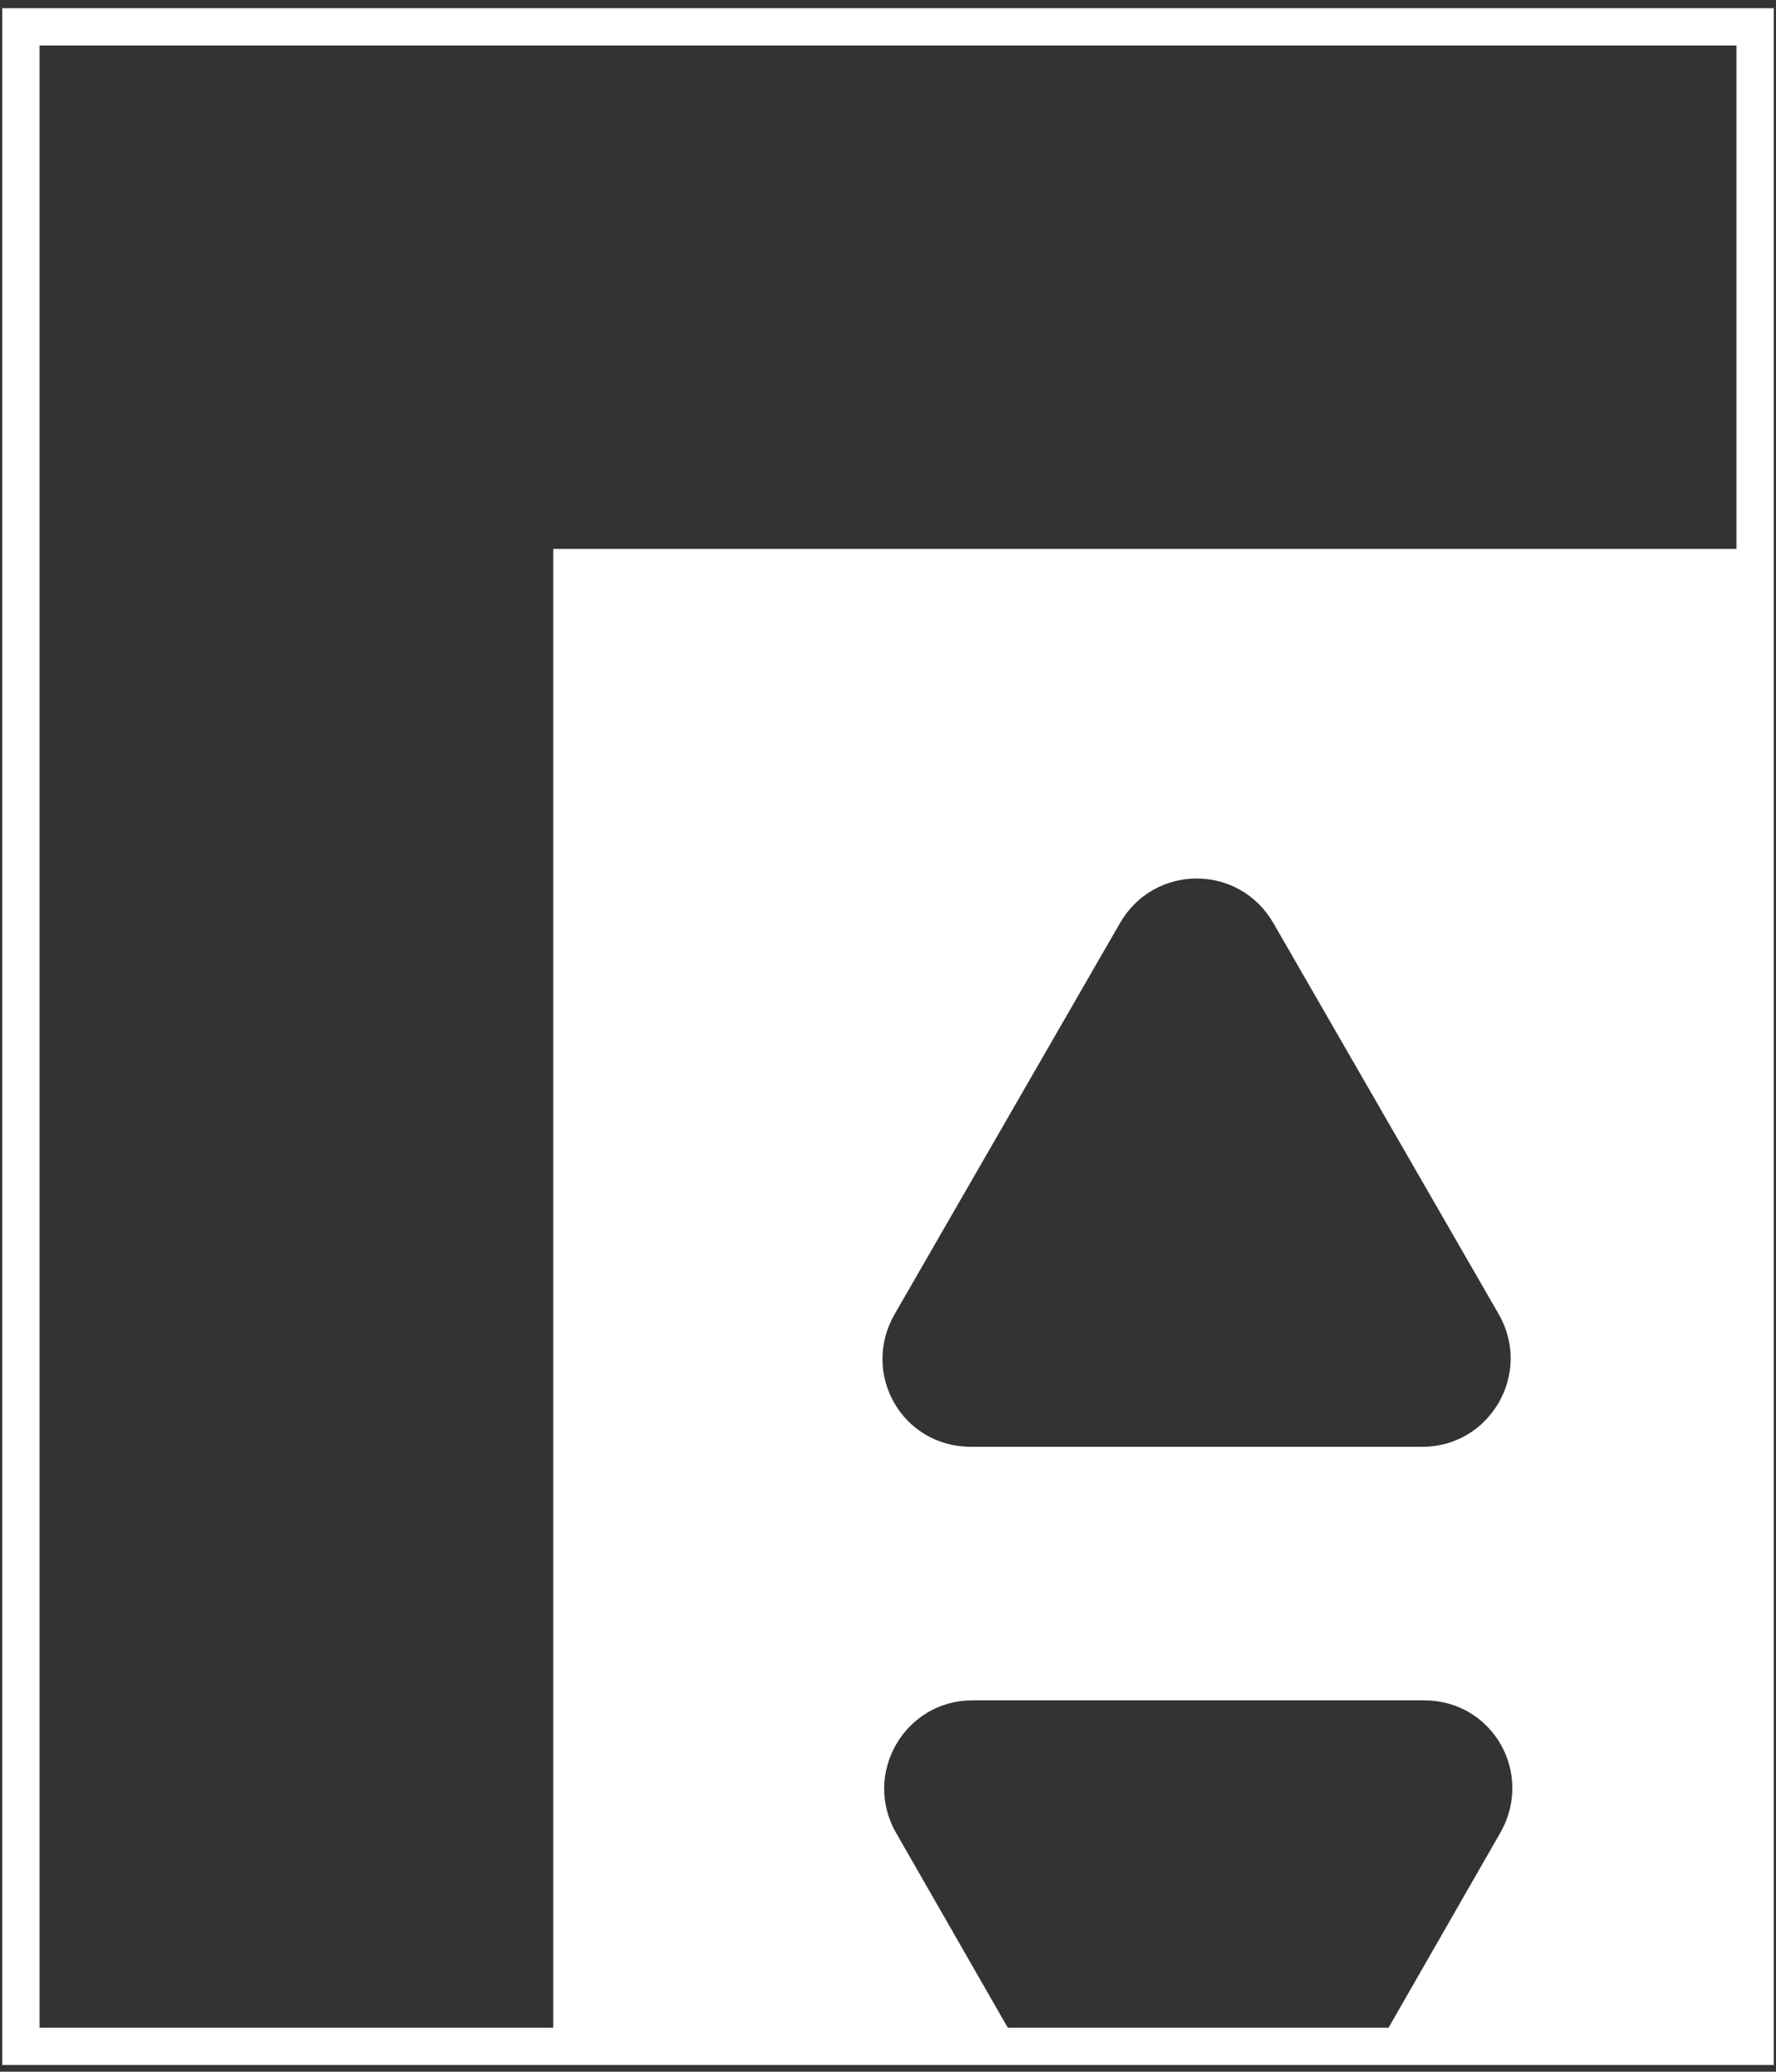
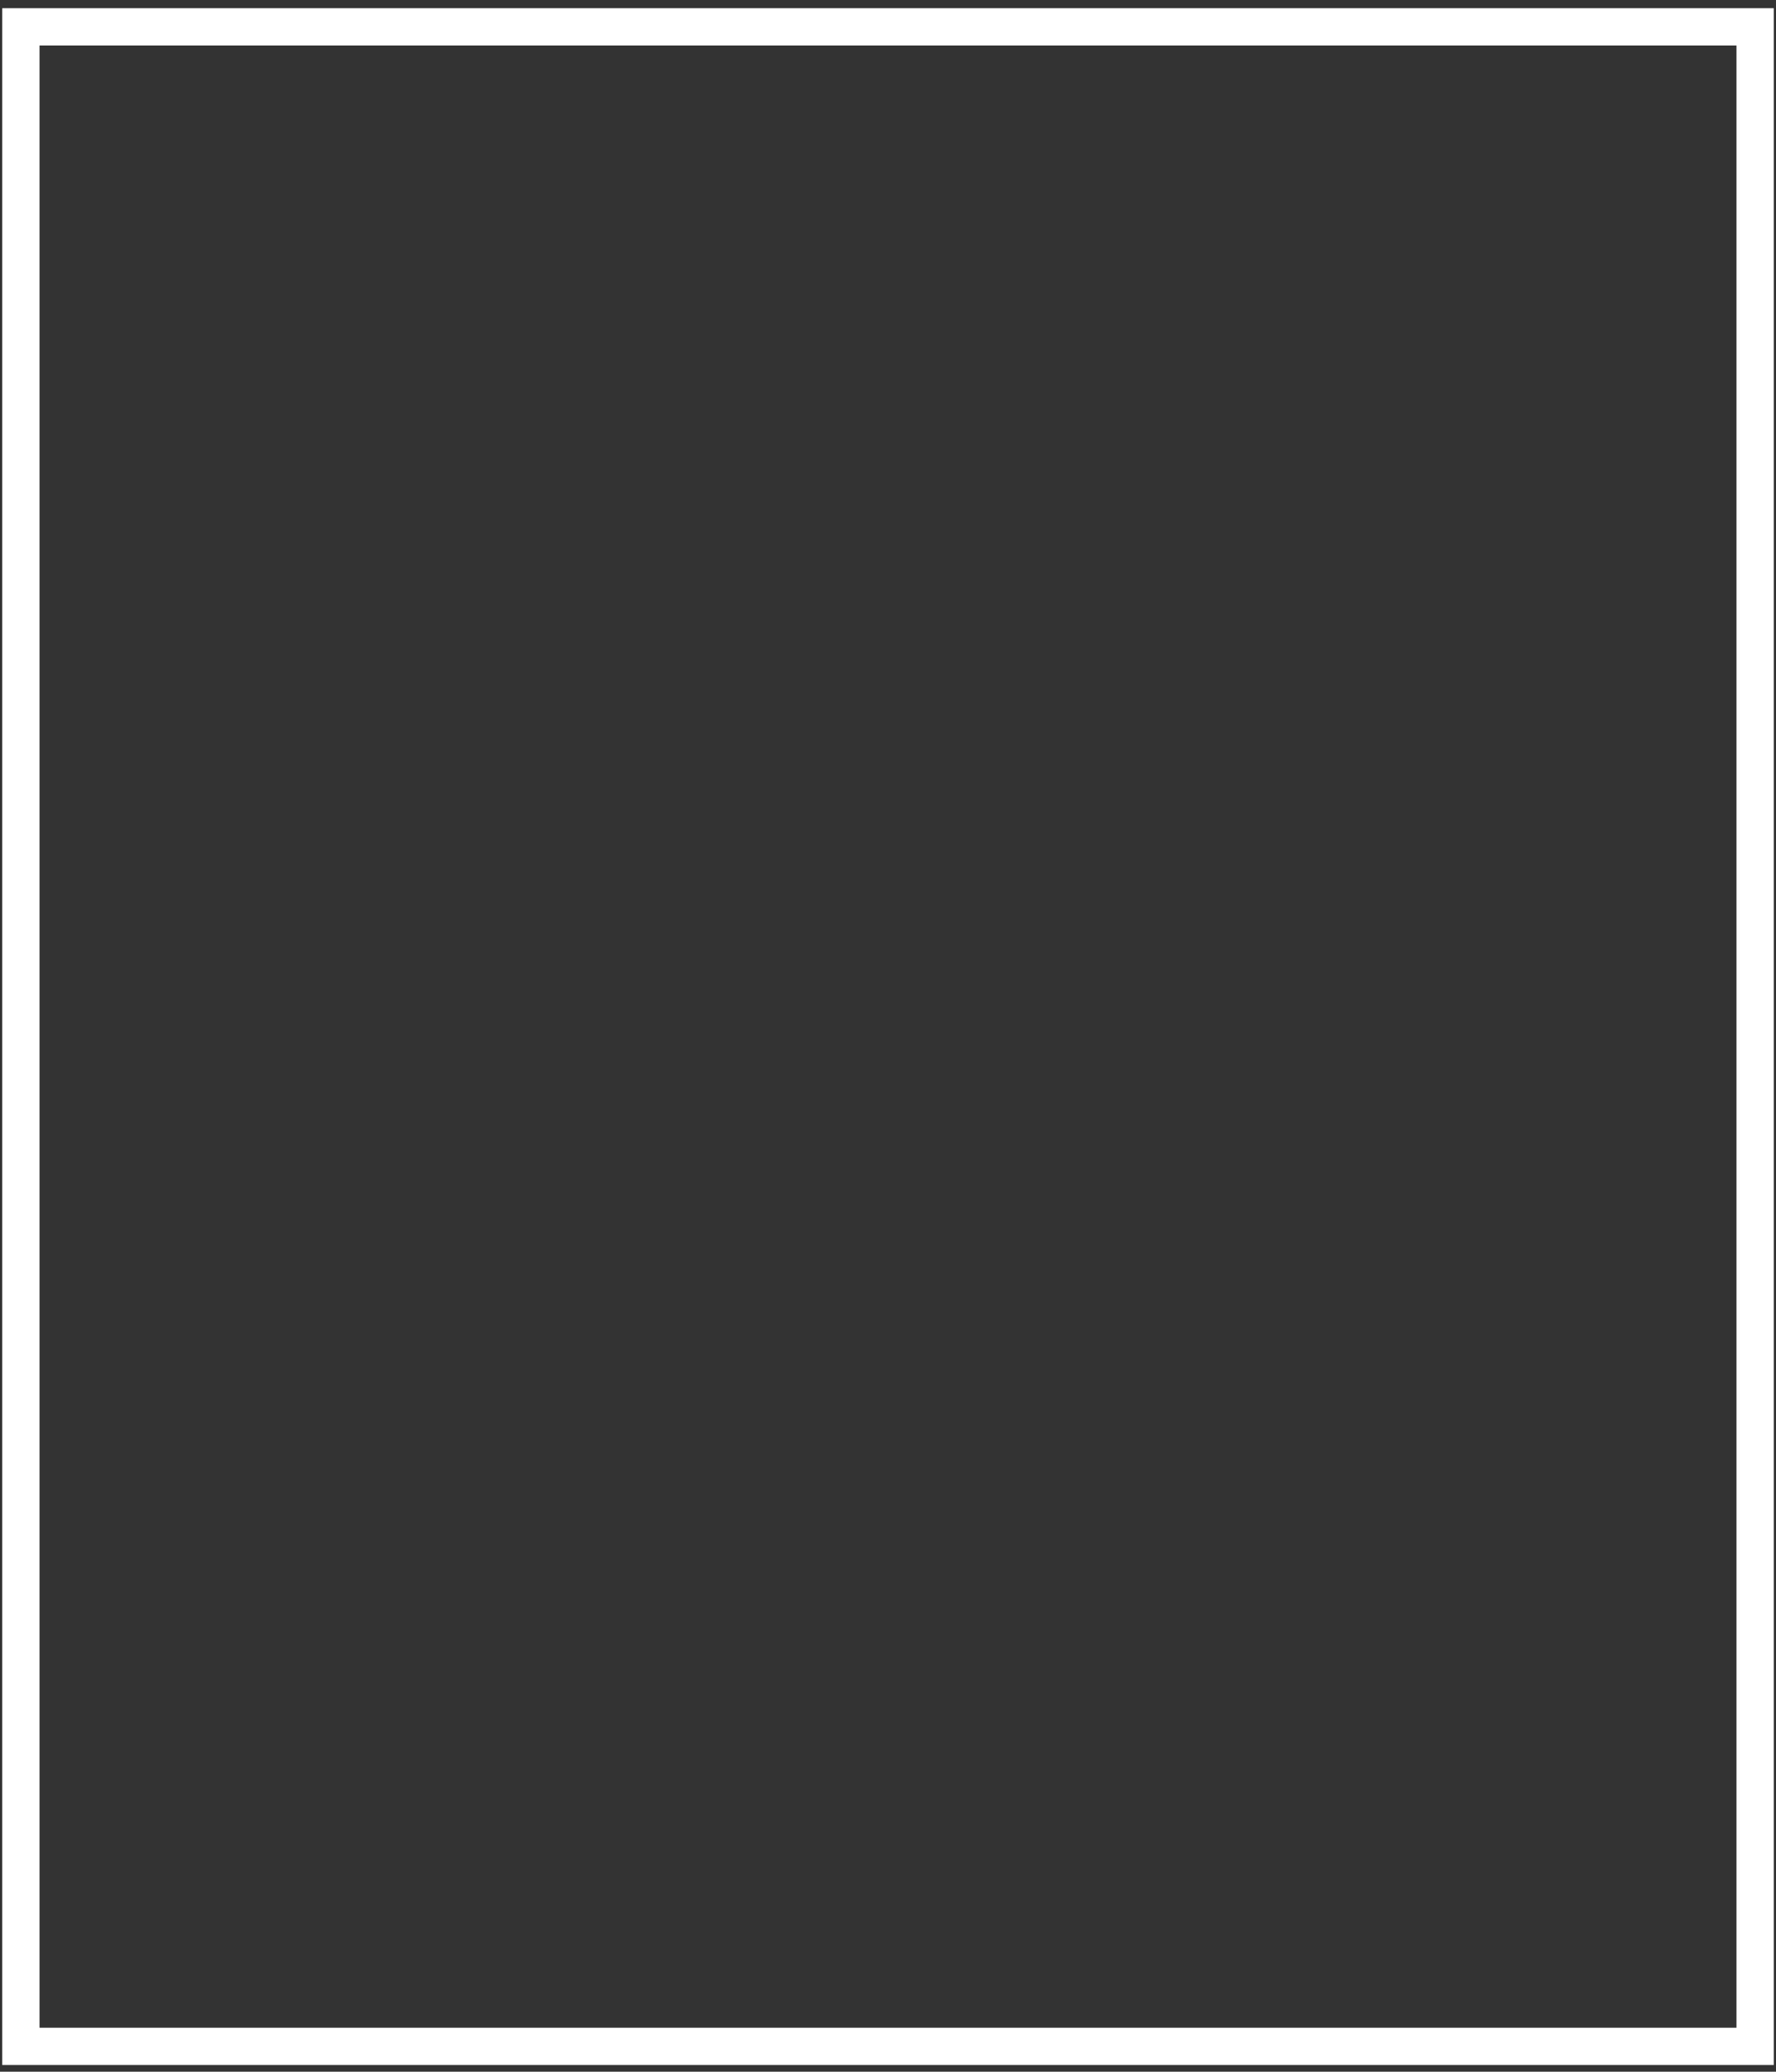
<svg xmlns="http://www.w3.org/2000/svg" id="_Слой_1" data-name="Слой 1" viewBox="0 0 11.91 13.89">
  <rect x="0" y="0" width="11.91" height="13.89" fill="#333333" stroke="none" />
  <defs>
    <style> .cls-1 { fill: none; stroke: #fff; stroke-miterlimit: 10; stroke-width: .25px; } .cls-2 { fill: #fff; stroke-width: 0px; } </style>
  </defs>
  <rect class="cls-1" x=".14" y=".18" width="11.63" height="13.54" />
-   <path class="cls-2" d="M3.71,3.68v10.04h3.12l-.82-1.43c-.23-.4.06-.89.51-.89h3.03c.46,0,.74.49.51.89l-.82,1.43h2.54V3.68H3.71ZM9.54,9.7h-3.03c-.46,0-.74-.49-.51-.89l1.51-2.62c.23-.4.8-.4,1.03,0l1.51,2.62c.23.4-.06.89-.51.89Z" />
</svg>